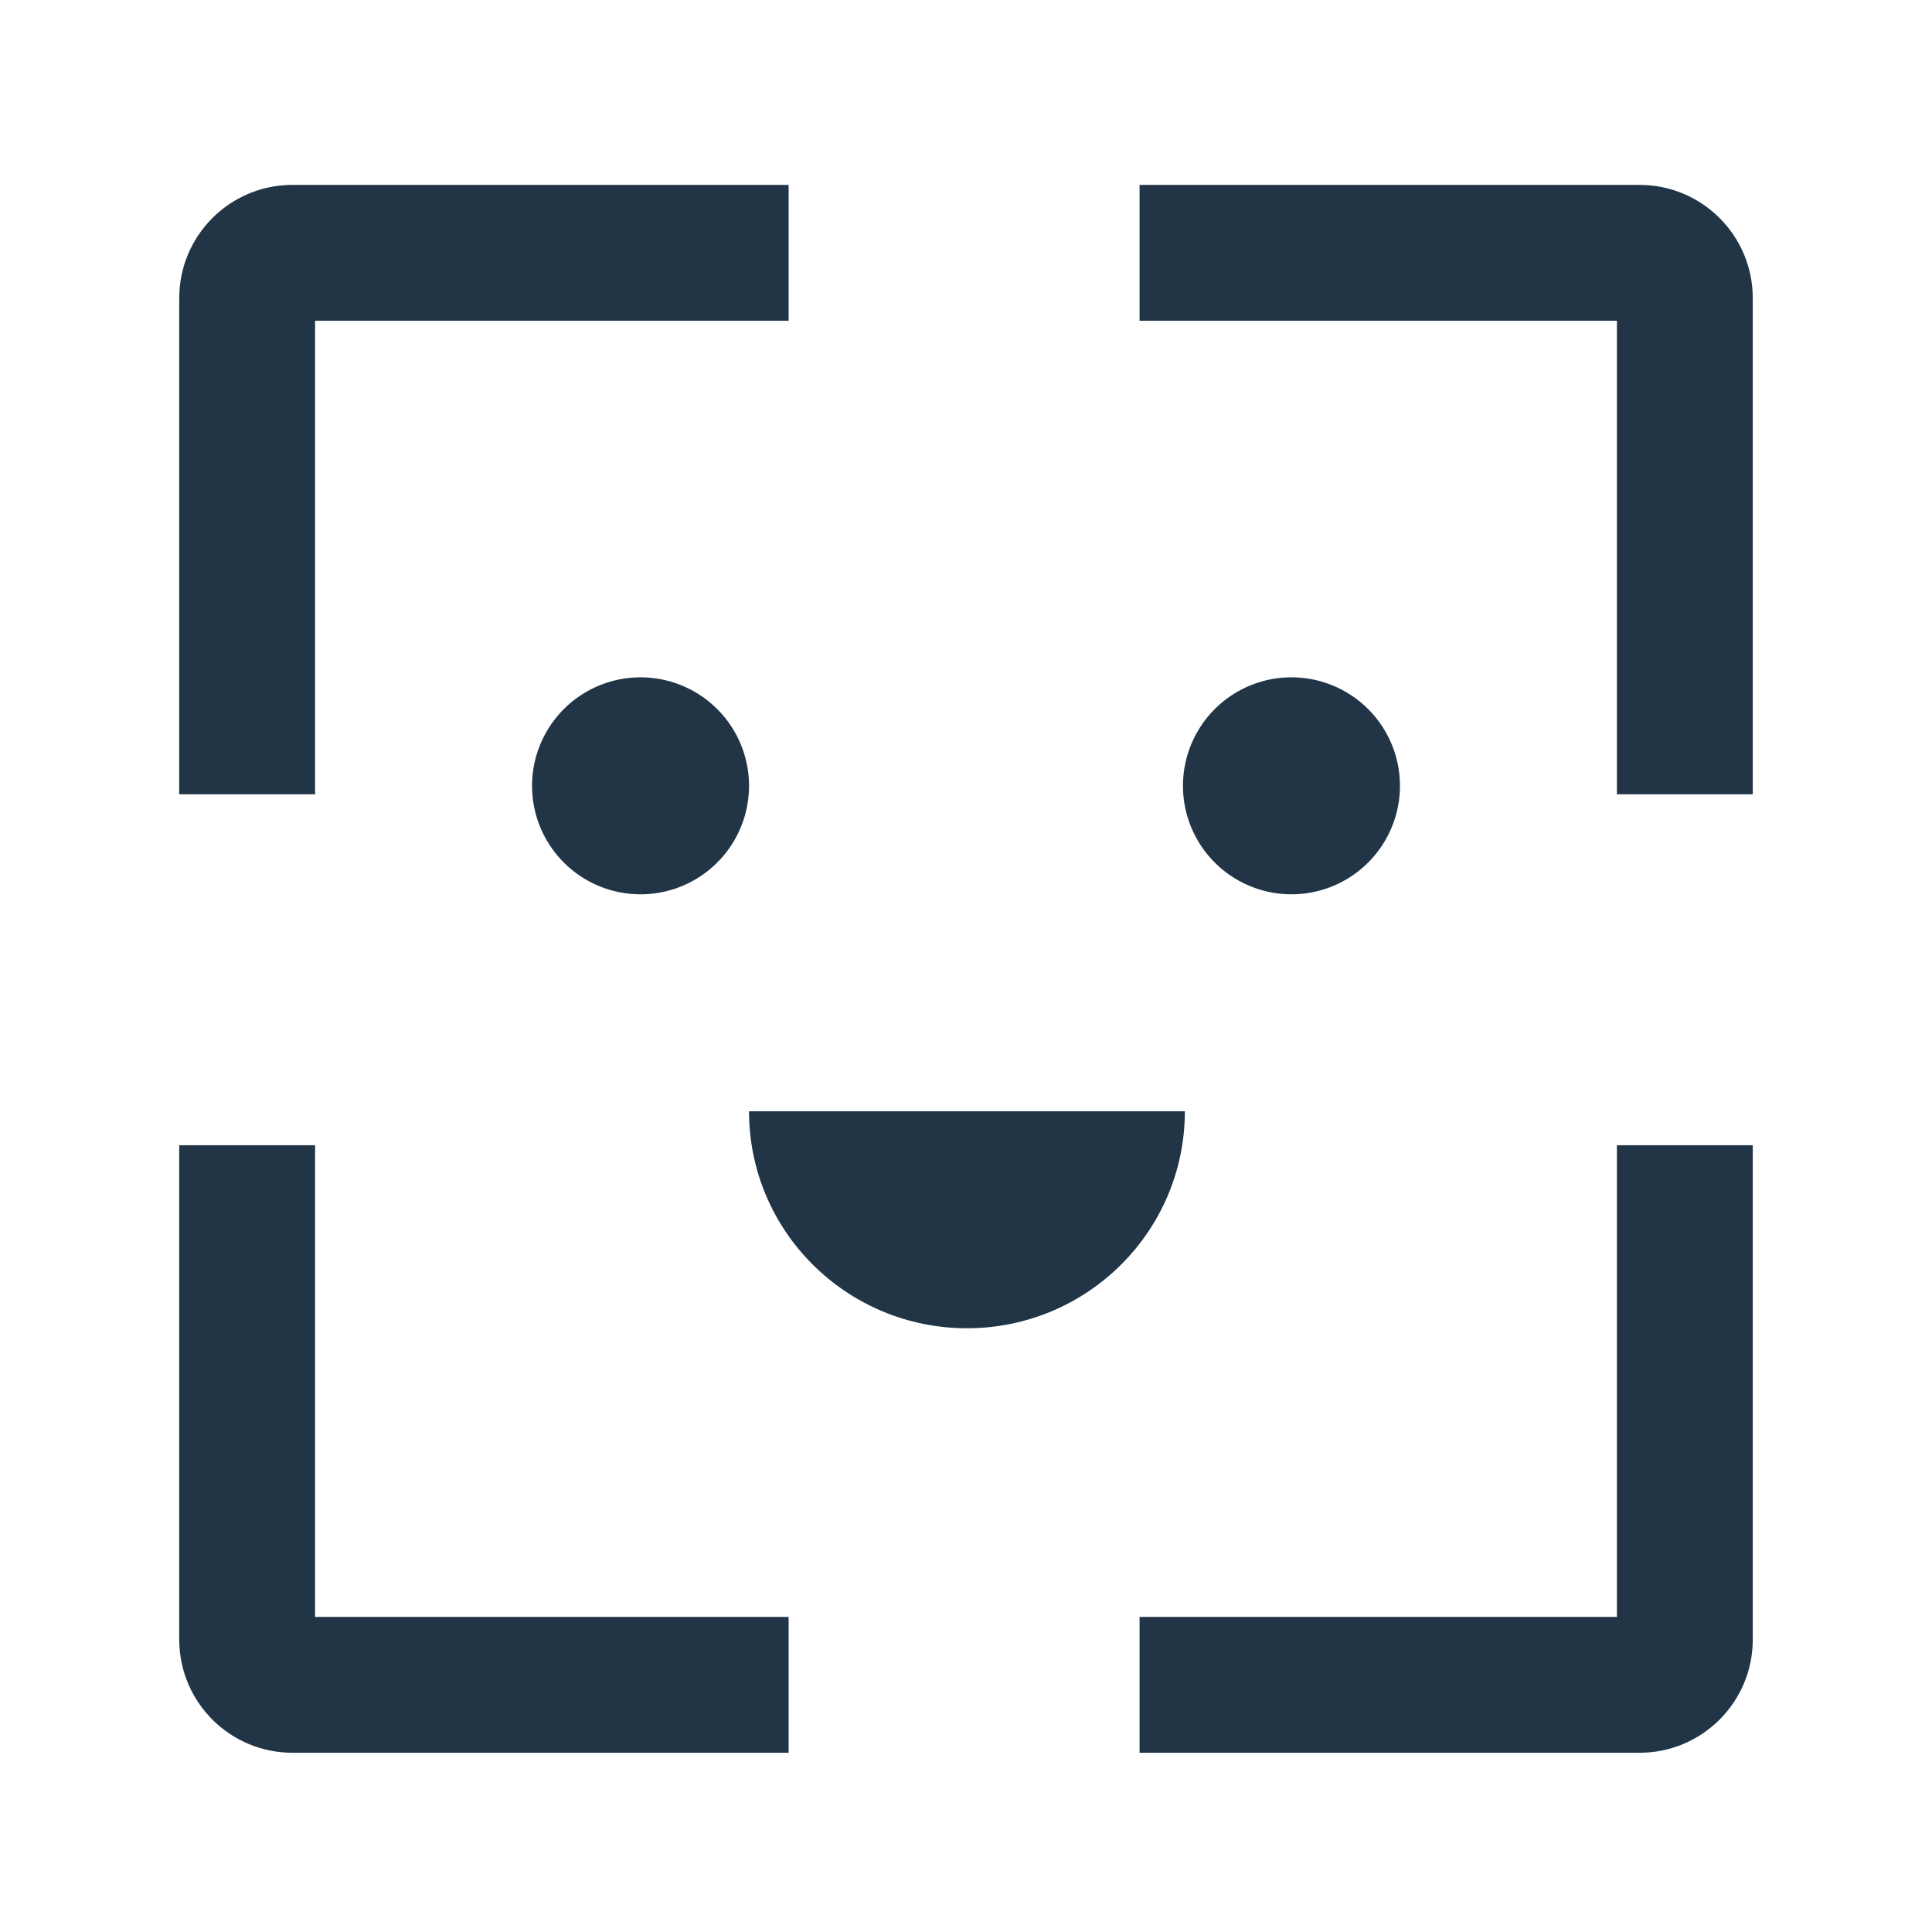
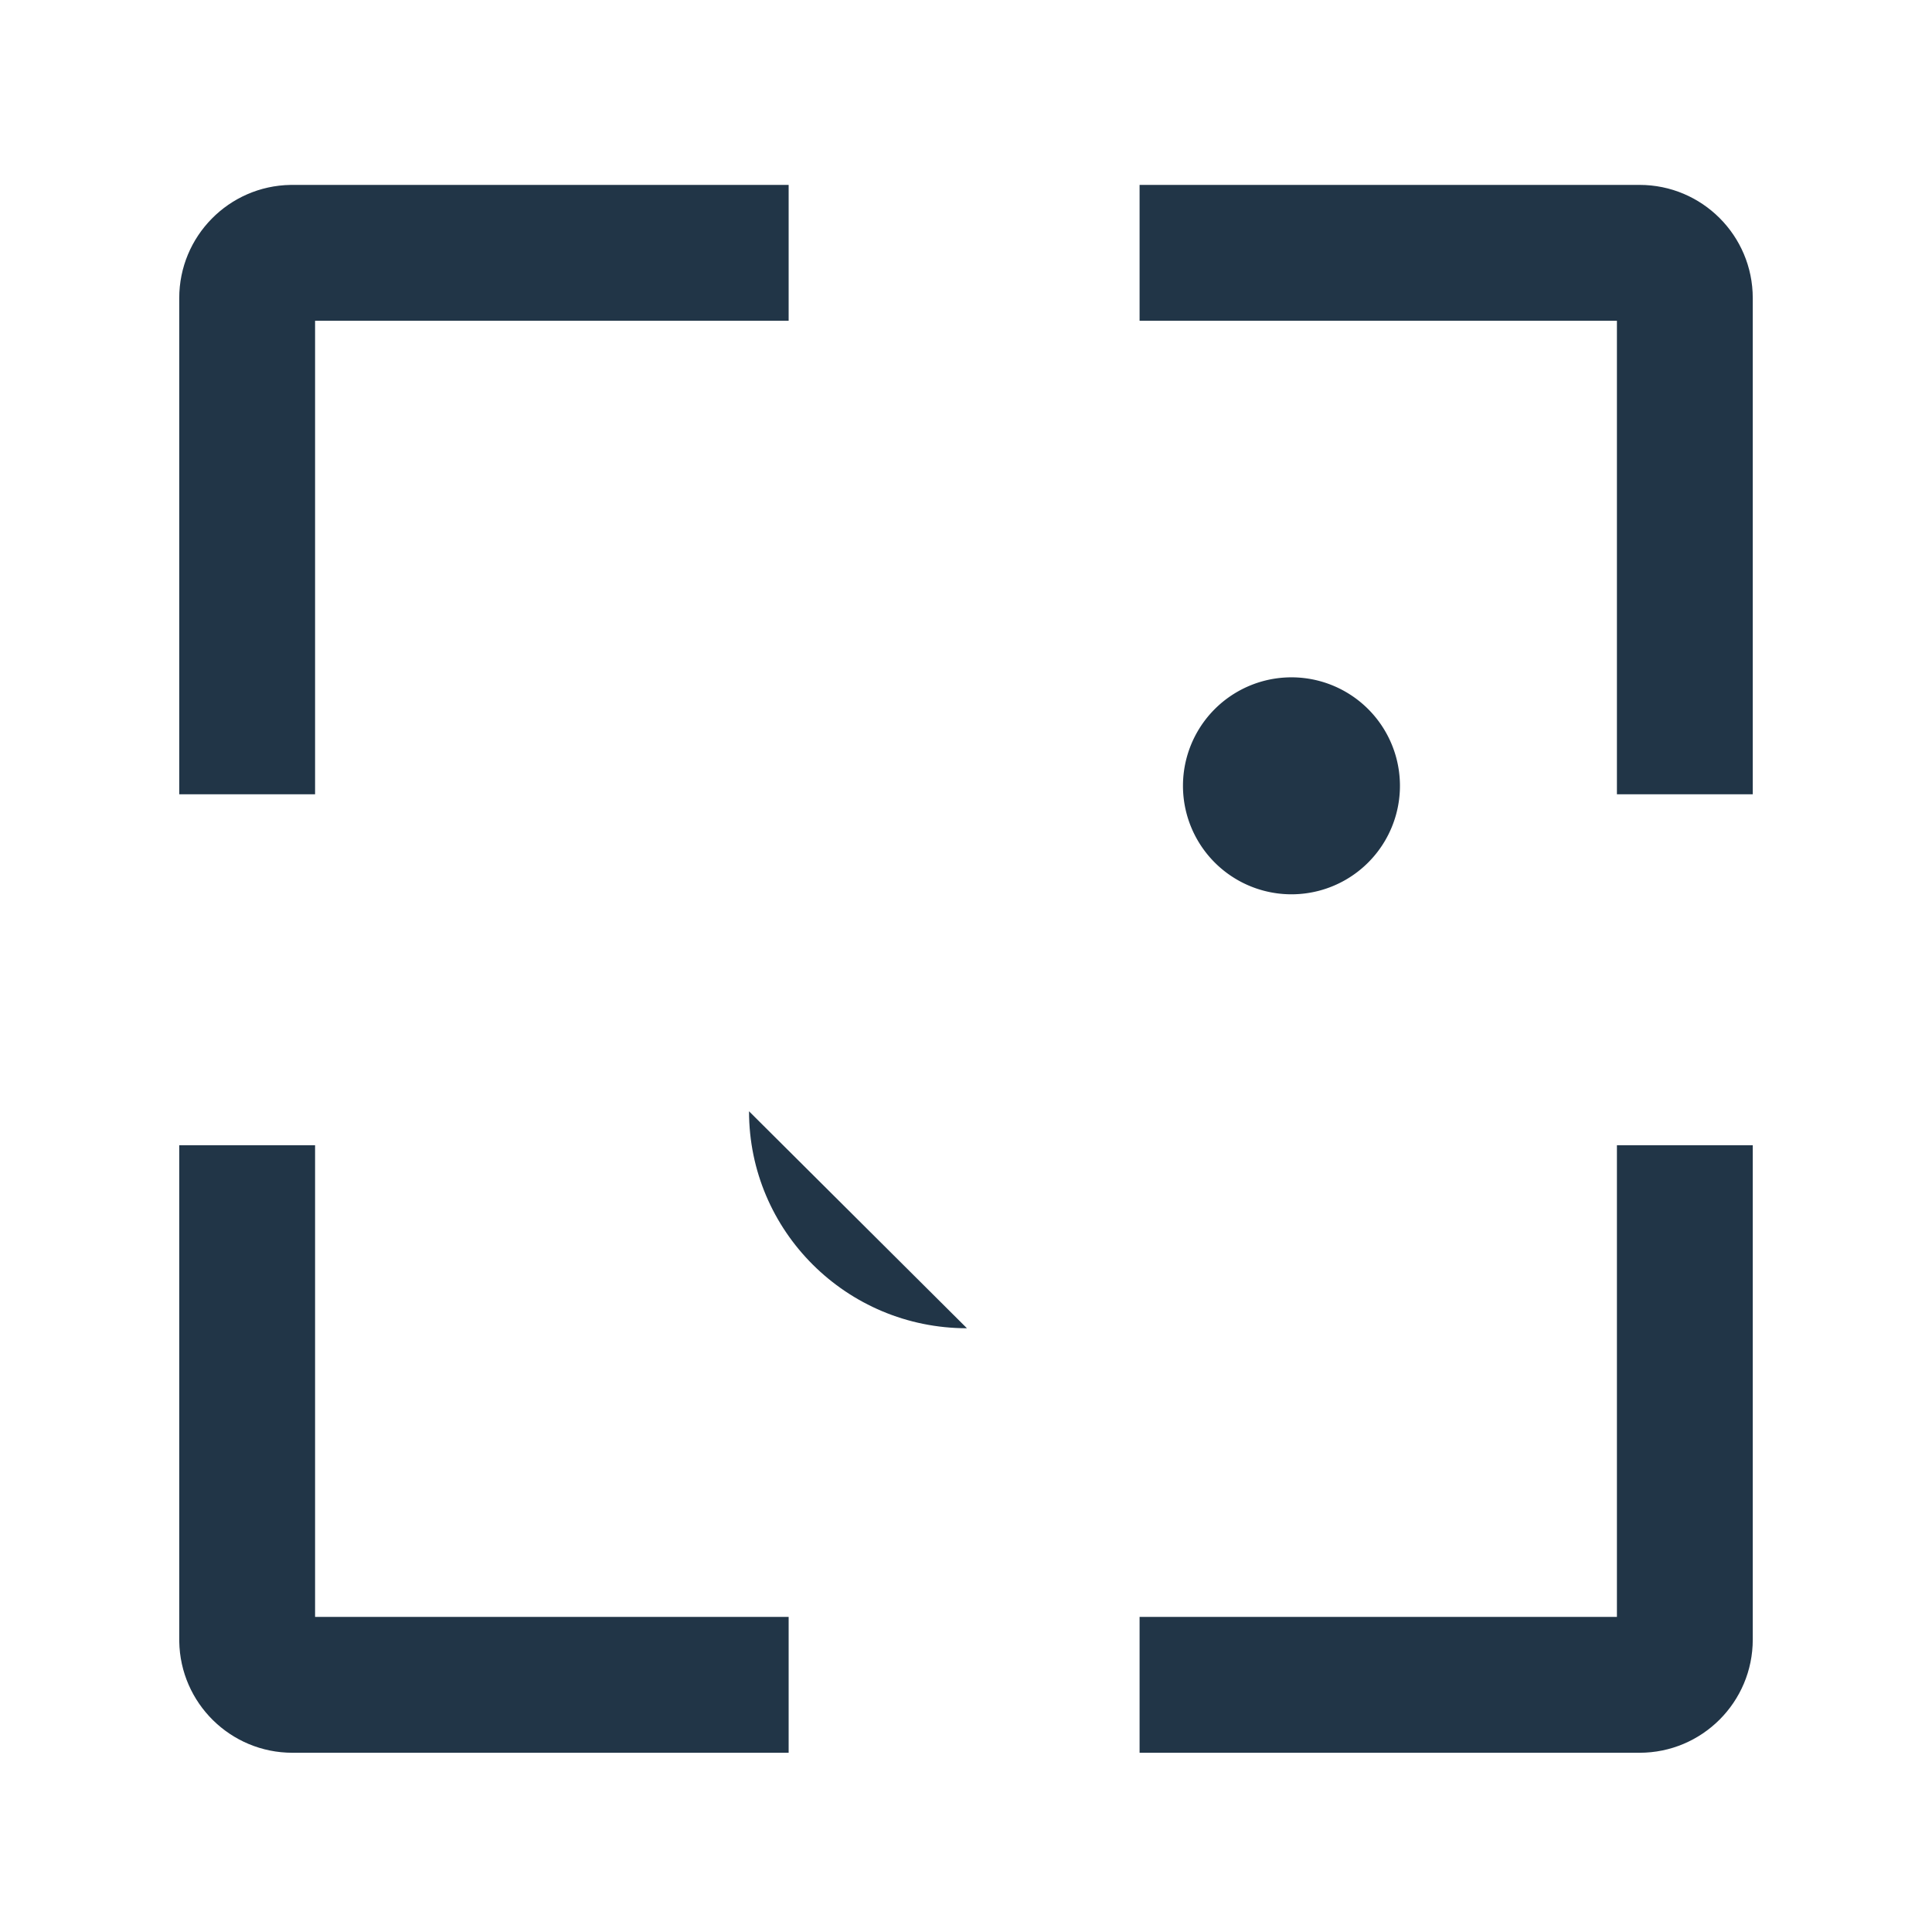
<svg xmlns="http://www.w3.org/2000/svg" t="1659323377213" class="icon" viewBox="0 0 1024 1024" version="1.1" p-id="1327" width="200" height="200">
  <defs>
    <style type="text/css">
            @font-face {
                font-family: feedback-iconfont;
                src: url("//at.alicdn.com/t/font_1031158_u69w8yhxdu.woff2?t=1630033759944") format("woff2"), url("//at.alicdn.com/t/font_1031158_u69w8yhxdu.woff?t=1630033759944") format("woff"), url("//at.alicdn.com/t/font_1031158_u69w8yhxdu.ttf?t=1630033759944") format("truetype");
            }
        </style>
  </defs>
  <path d="M167 607v250h251v72H155C122.194 929 95.538 902.672 95.008 869.992L95 869V607h72z m762 0v262c0 33.137-26.863 60-60 60H604v-72h253V607h72zM869 98c33.137 0 60 26.863 60 60v263h-72V170H604V98zM418 98v72H167v251H95V158C95 125.194 121.328 98.538 154.008 98.008L155 98h263z" fill="#213547" p-id="1328" />
-   <path d="M339.5 416.5m-57.5 0a57.5 57.5 0 1 0 115 0 57.5 57.5 0 1 0-115 0Z" fill="#213547" p-id="1329" />
  <path d="M684.5 416.5m-57.5 0a57.5 57.5 0 1 0 115 0 57.5 57.5 0 1 0-115 0Z" fill="#213547" p-id="1330" />
-   <path d="M397 589c0 63.513 51.711 115 115.5 115S628 652.513 628 589" fill="#213547" p-id="1331" />
+   <path d="M397 589c0 63.513 51.711 115 115.5 115" fill="#213547" p-id="1331" />
</svg>